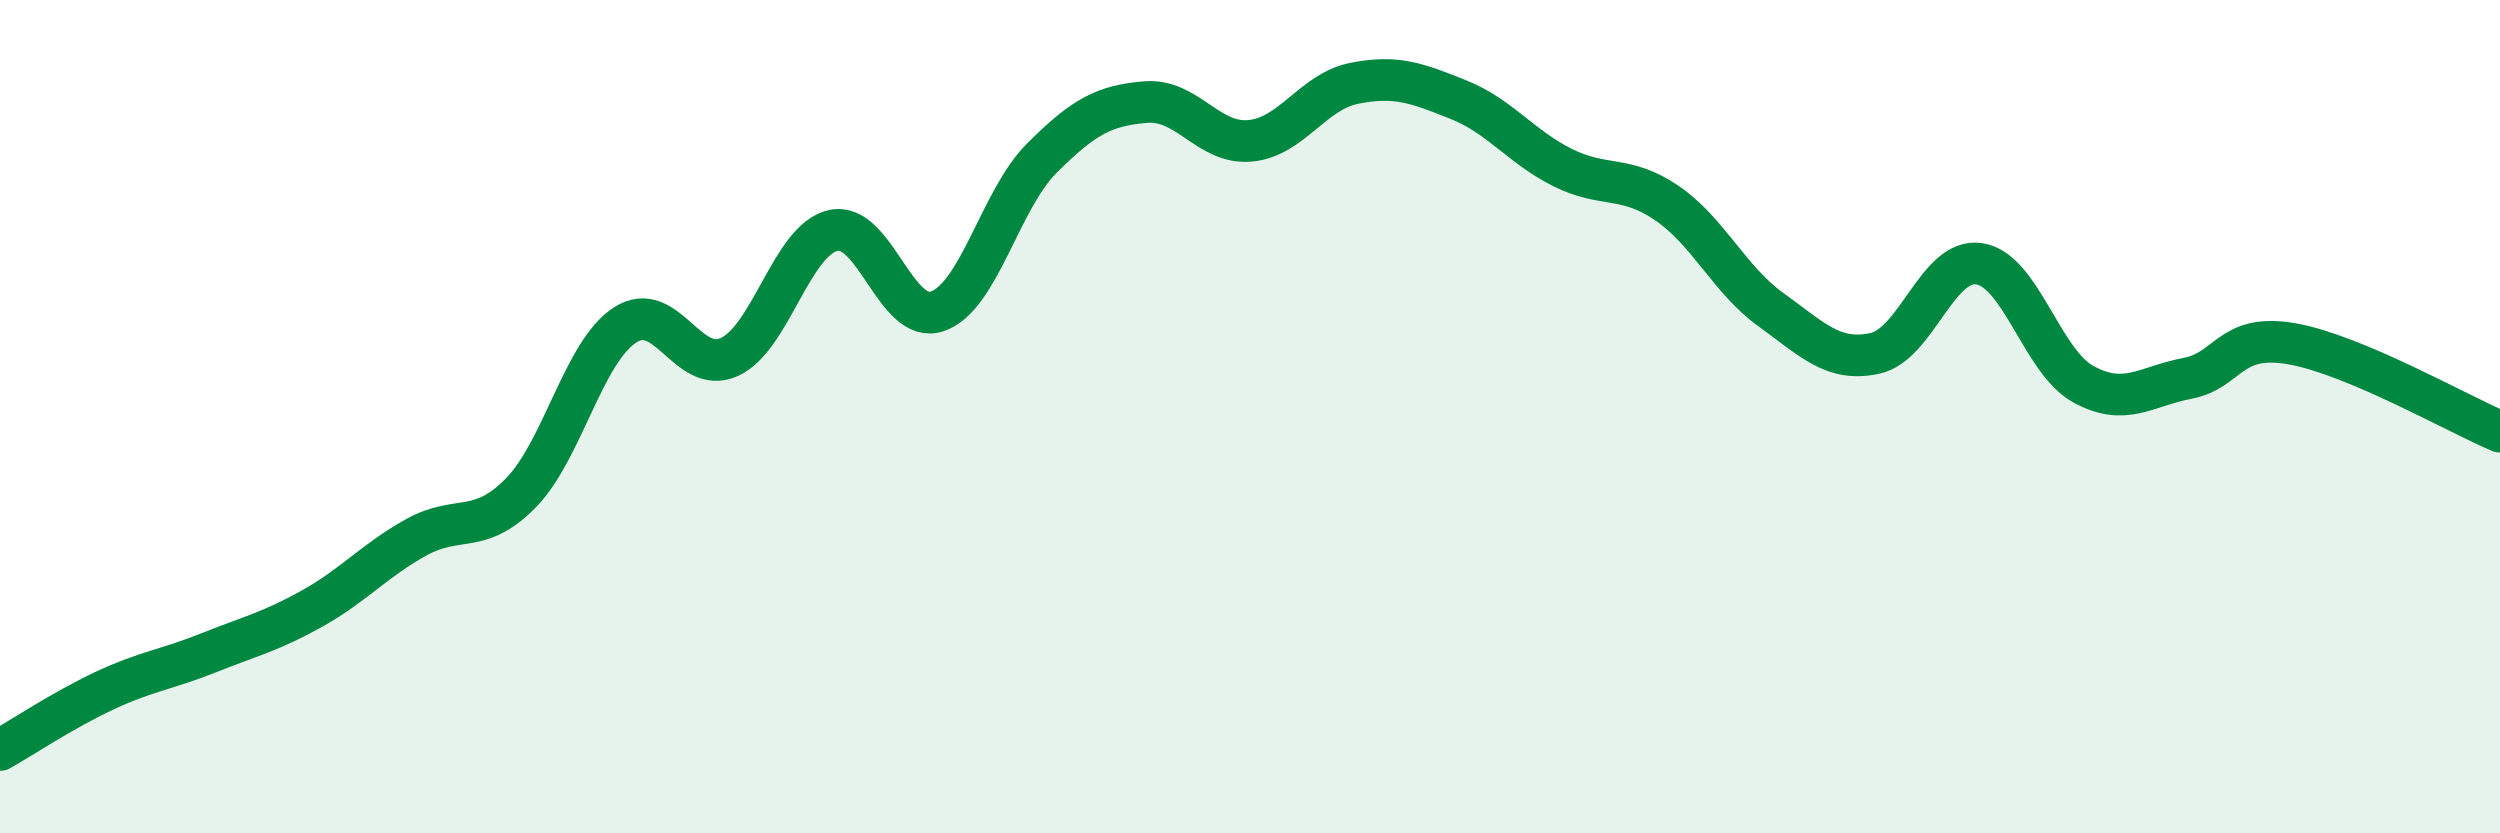
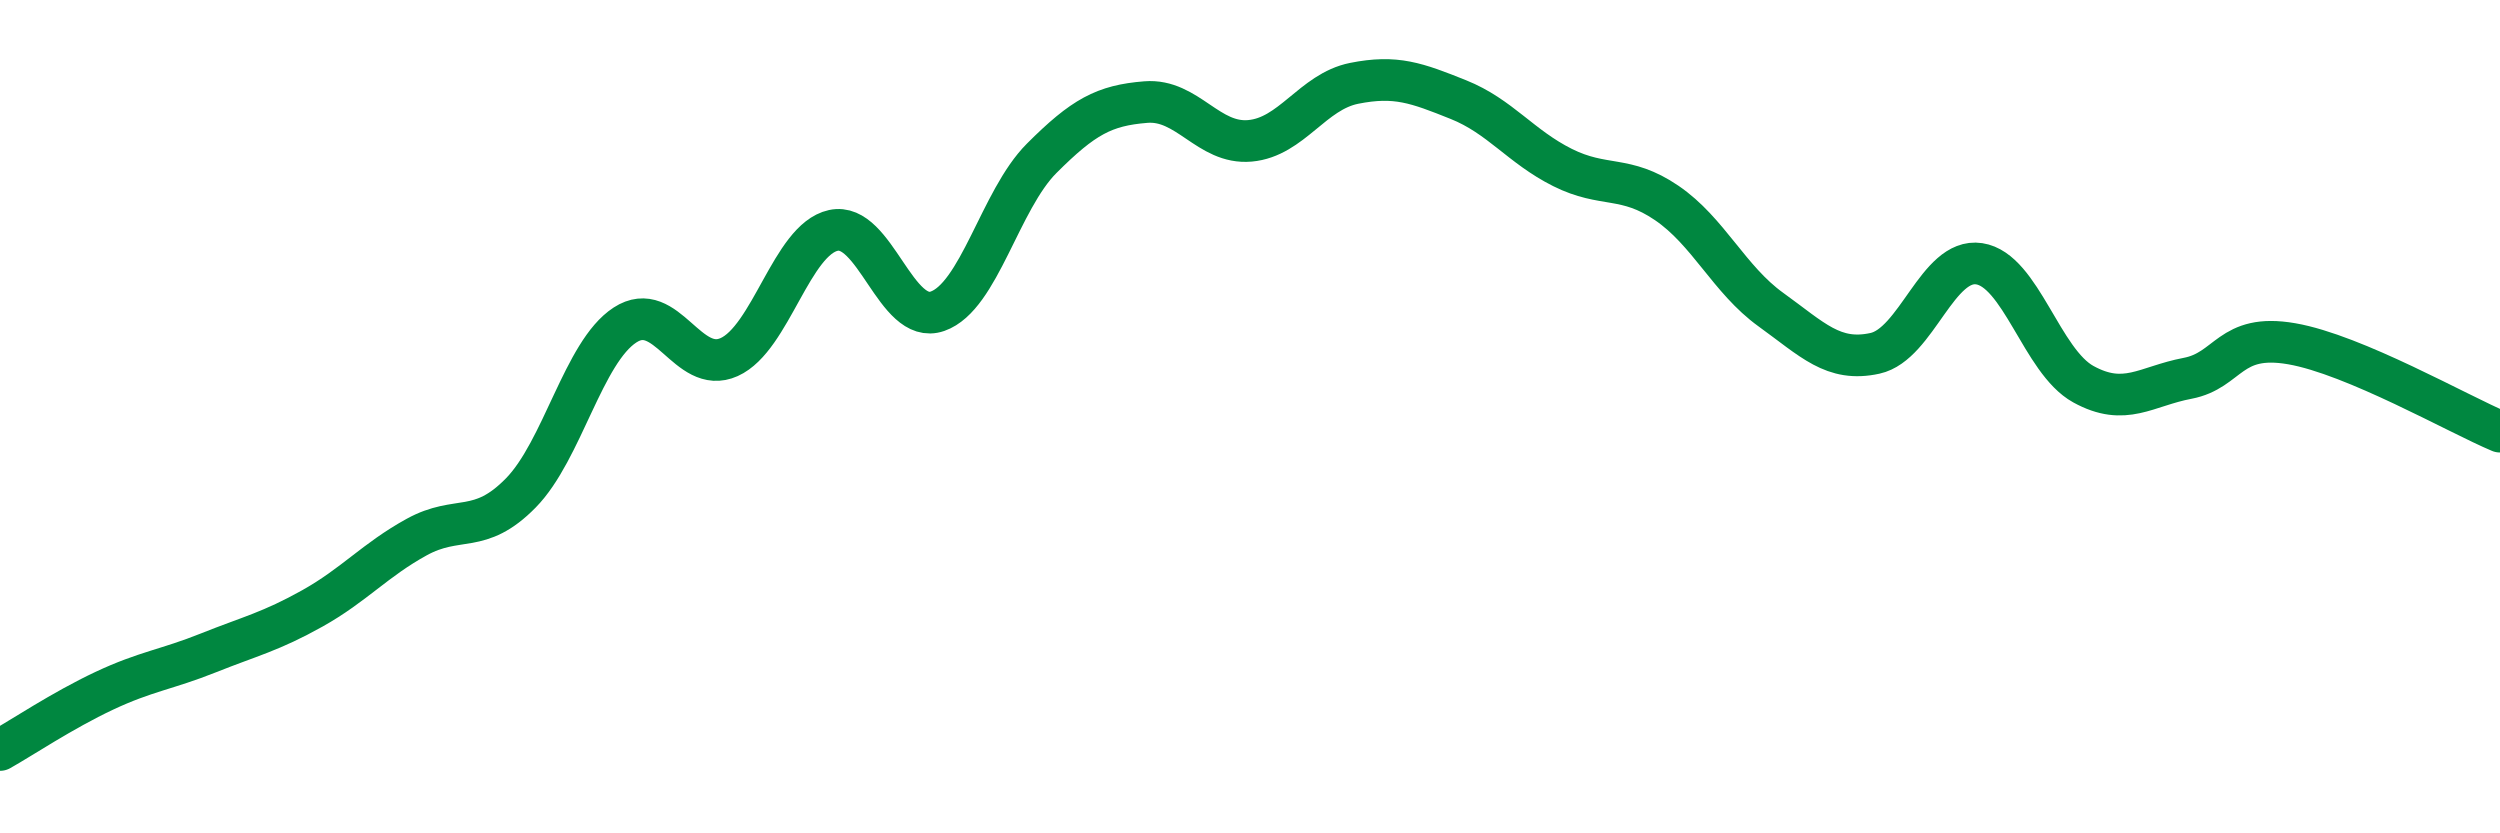
<svg xmlns="http://www.w3.org/2000/svg" width="60" height="20" viewBox="0 0 60 20">
-   <path d="M 0,18 C 0.5,17.72 1.5,17.05 2.5,16.58 C 3.5,16.11 4,16.07 5,15.67 C 6,15.27 6.5,15.16 7.5,14.6 C 8.5,14.04 9,13.44 10,12.89 C 11,12.34 11.5,12.85 12.5,11.83 C 13.5,10.81 14,8.45 15,7.8 C 16,7.15 16.5,9.02 17.5,8.57 C 18.5,8.12 19,5.75 20,5.53 C 21,5.31 21.5,7.82 22.5,7.47 C 23.5,7.12 24,4.8 25,3.8 C 26,2.8 26.5,2.53 27.5,2.45 C 28.5,2.37 29,3.47 30,3.38 C 31,3.29 31.5,2.2 32.5,2 C 33.5,1.8 34,1.99 35,2.39 C 36,2.79 36.5,3.52 37.5,4.02 C 38.5,4.52 39,4.19 40,4.87 C 41,5.55 41.5,6.71 42.5,7.43 C 43.5,8.15 44,8.7 45,8.48 C 46,8.26 46.5,6.18 47.5,6.33 C 48.5,6.48 49,8.67 50,9.22 C 51,9.77 51.5,9.27 52.5,9.08 C 53.5,8.89 53.5,7.99 55,8.25 C 56.5,8.51 59,9.94 60,10.36L60 20L0 20Z" fill="#008740" opacity="0.1" stroke-linecap="round" stroke-linejoin="round" />
  <path d="M 0,18 C 0.5,17.72 1.5,17.05 2.5,16.58 C 3.5,16.11 4,16.07 5,15.67 C 6,15.27 6.5,15.16 7.5,14.6 C 8.5,14.04 9,13.44 10,12.89 C 11,12.34 11.5,12.85 12.5,11.83 C 13.5,10.81 14,8.45 15,7.8 C 16,7.15 16.5,9.02 17.5,8.57 C 18.5,8.12 19,5.75 20,5.53 C 21,5.31 21.5,7.82 22.5,7.47 C 23.5,7.12 24,4.8 25,3.8 C 26,2.8 26.5,2.53 27.5,2.45 C 28.5,2.37 29,3.47 30,3.38 C 31,3.29 31.5,2.2 32.5,2 C 33.5,1.8 34,1.99 35,2.39 C 36,2.79 36.5,3.52 37.5,4.02 C 38.5,4.52 39,4.19 40,4.87 C 41,5.55 41.5,6.71 42.5,7.43 C 43.5,8.15 44,8.7 45,8.48 C 46,8.26 46.5,6.18 47.5,6.33 C 48.5,6.48 49,8.67 50,9.22 C 51,9.77 51.5,9.27 52.5,9.08 C 53.5,8.89 53.5,7.99 55,8.25 C 56.5,8.51 59,9.94 60,10.36" stroke="#008740" stroke-width="1" fill="none" stroke-linecap="round" stroke-linejoin="round" />
</svg>